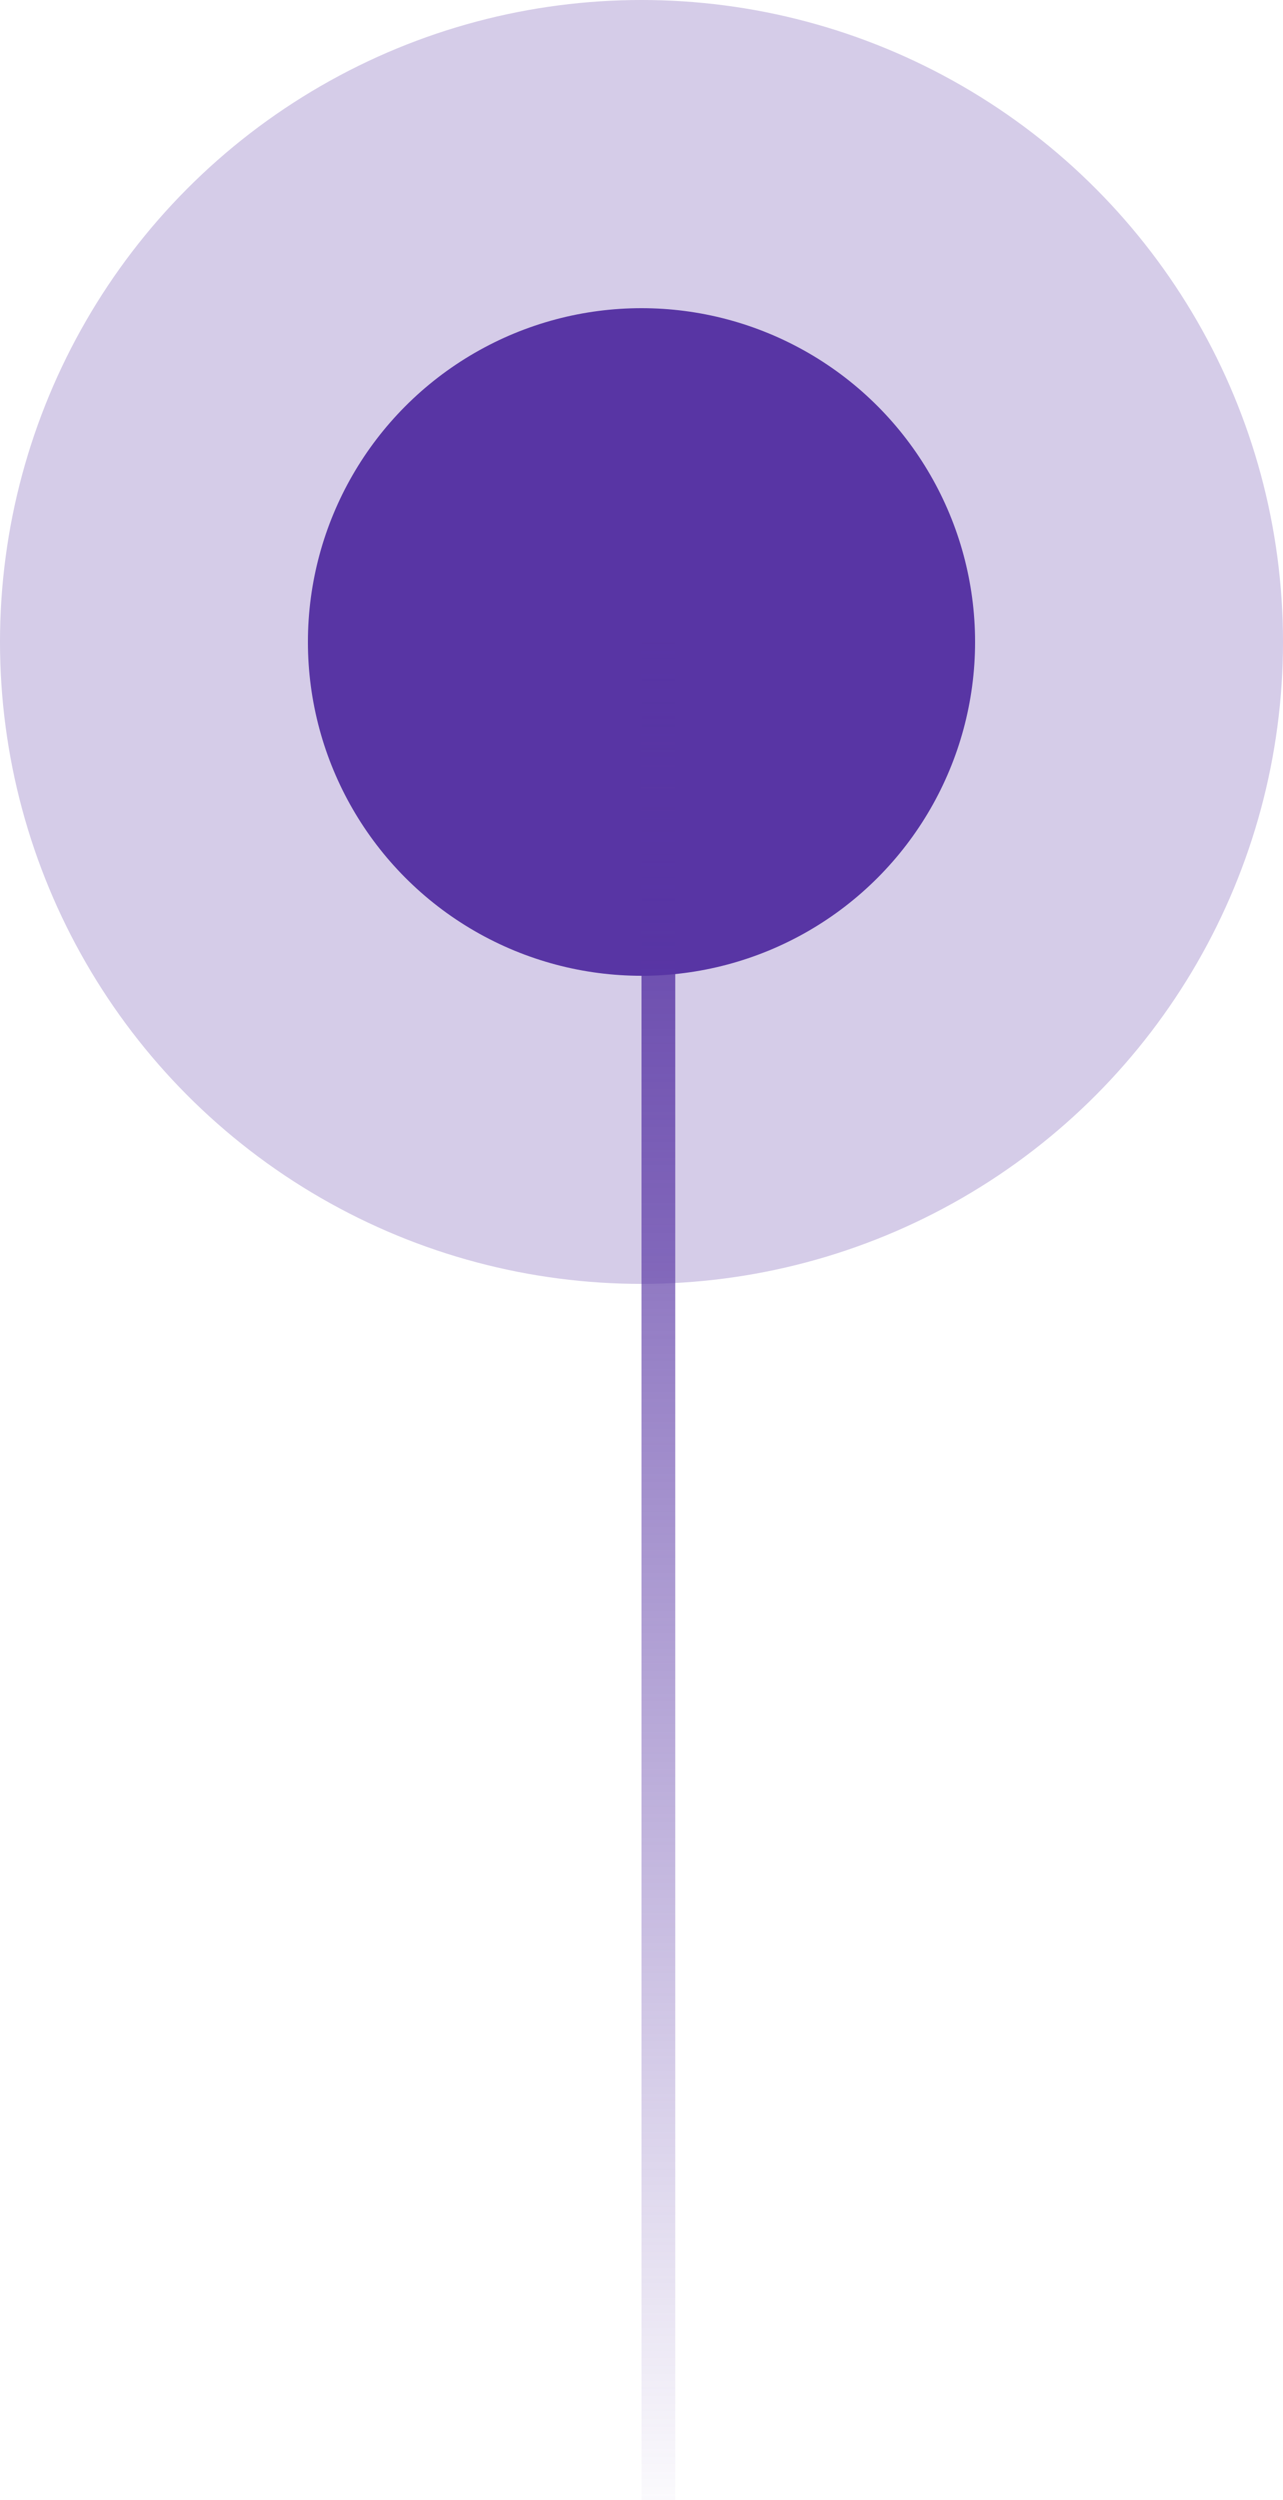
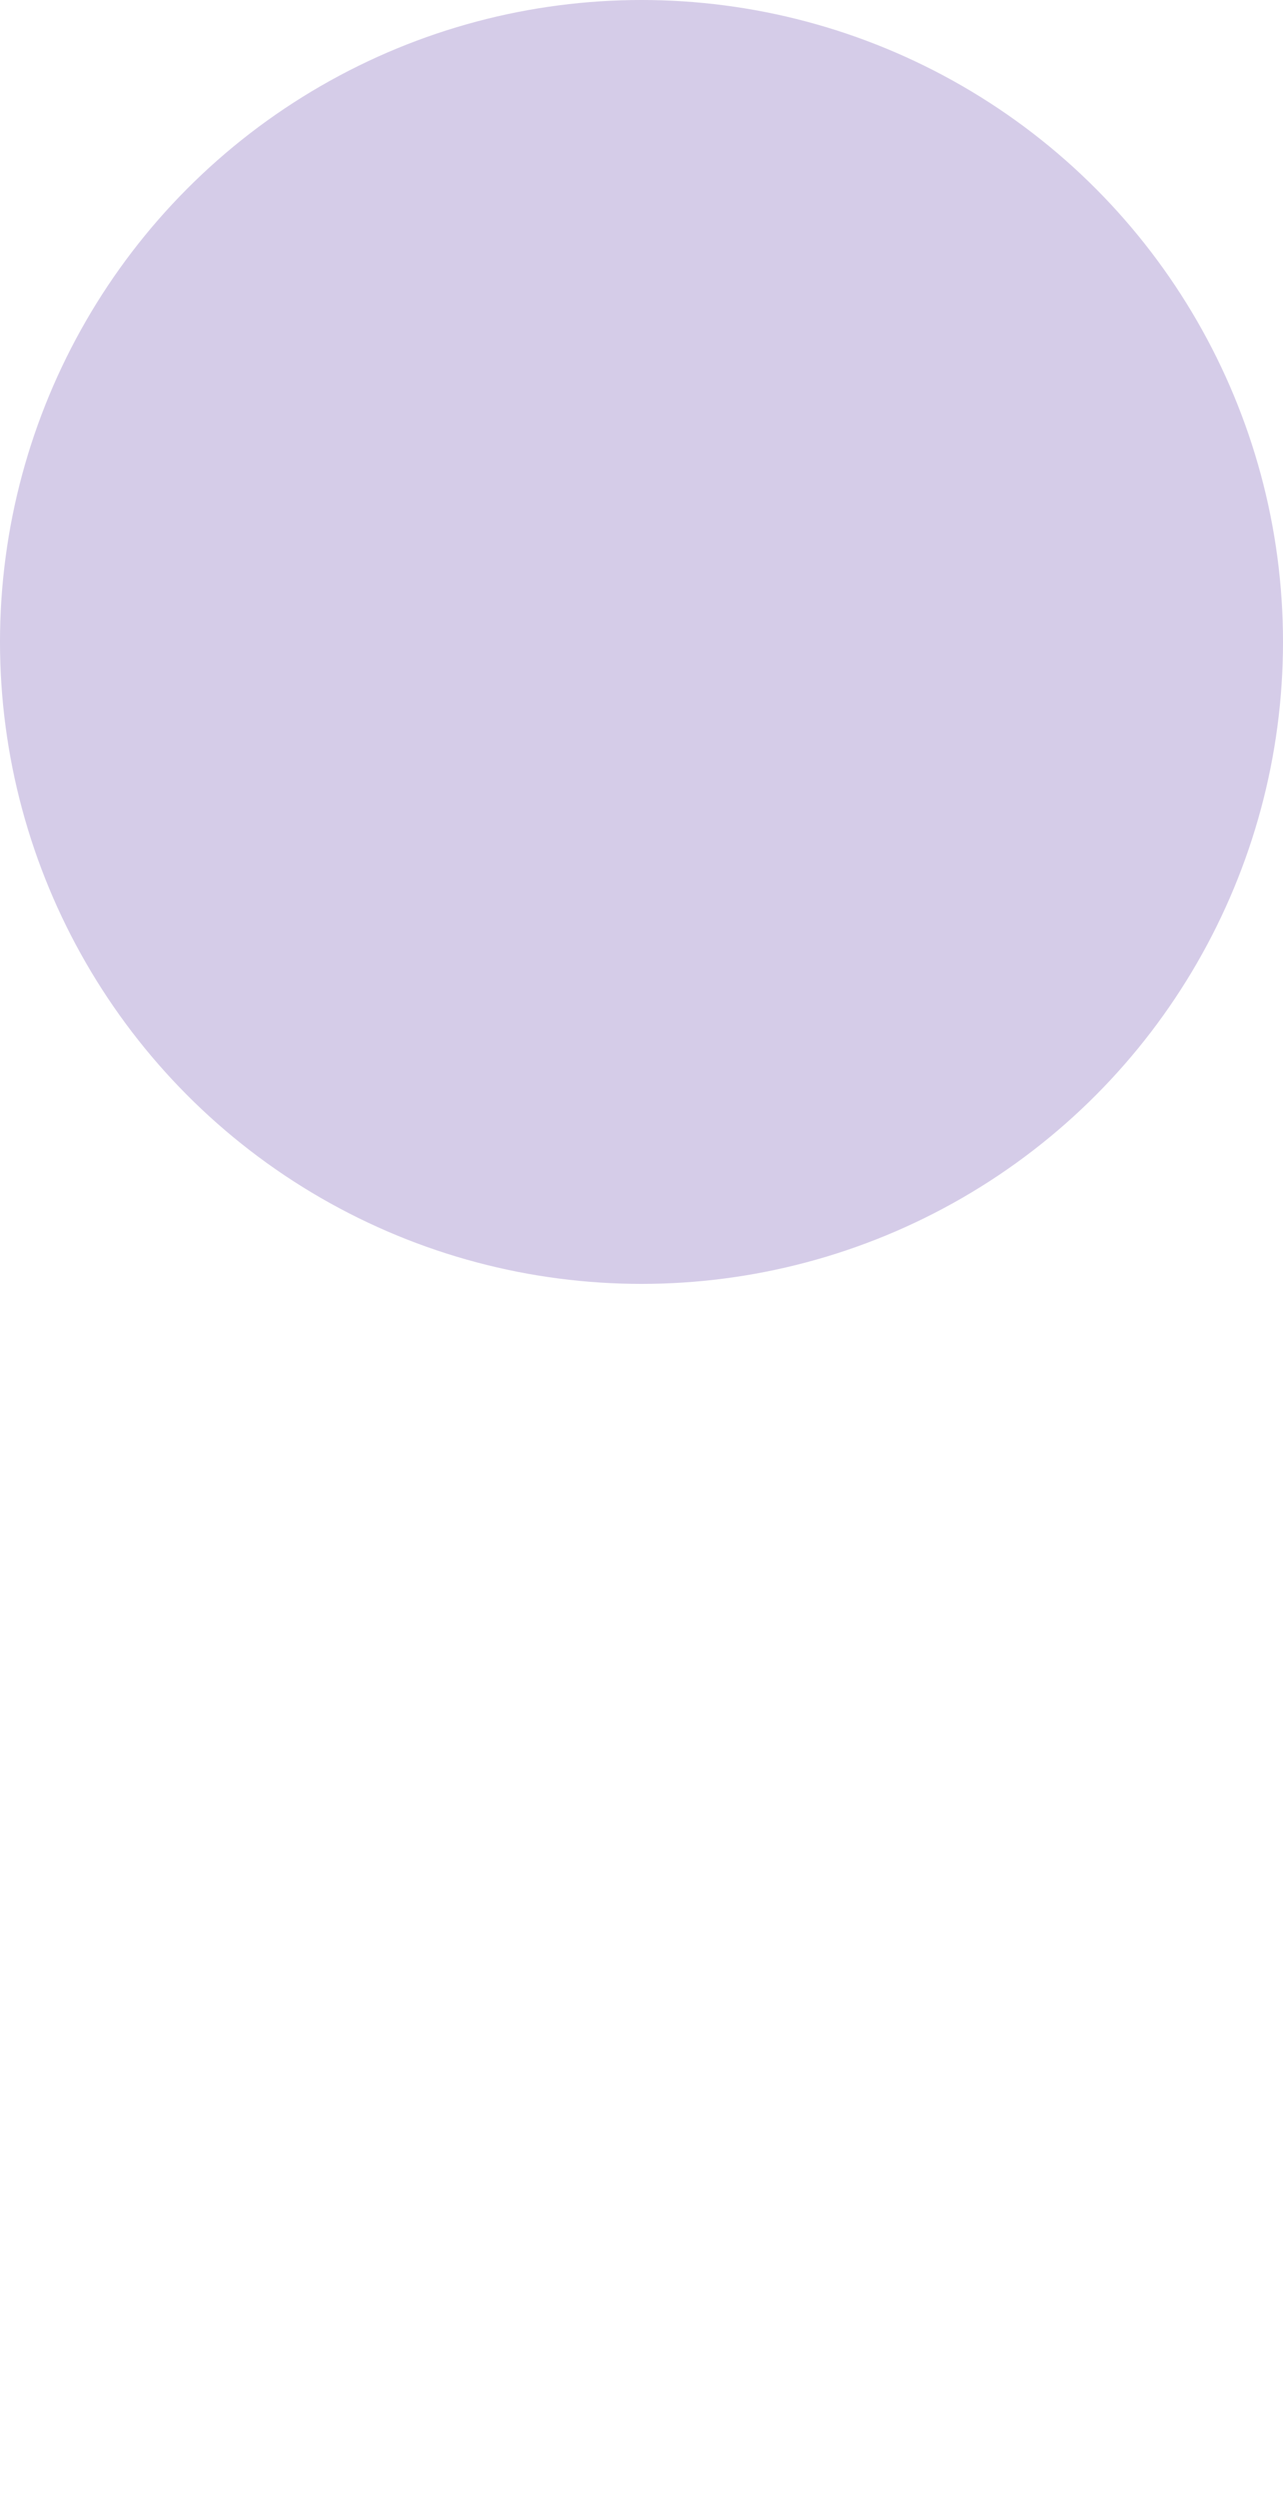
<svg xmlns="http://www.w3.org/2000/svg" width="38" height="74" viewBox="0 0 38 74" fill="none">
  <circle opacity="0.25" cx="19" cy="19" r="19" fill="#5835A4" />
-   <circle cx="19" cy="19.001" r="9.88" fill="#5835A4" />
-   <line x1="19.5" y1="19" x2="19.5" y2="74" stroke="url(#paint0_linear_24_59)" />
  <defs>
    <linearGradient id="paint0_linear_24_59" x1="19" y1="18.5" x2="19" y2="75.5" gradientUnits="userSpaceOnUse">
      <stop stop-color="#5835A4" />
      <stop offset="1" stop-color="#5835A4" stop-opacity="0" />
    </linearGradient>
  </defs>
</svg>